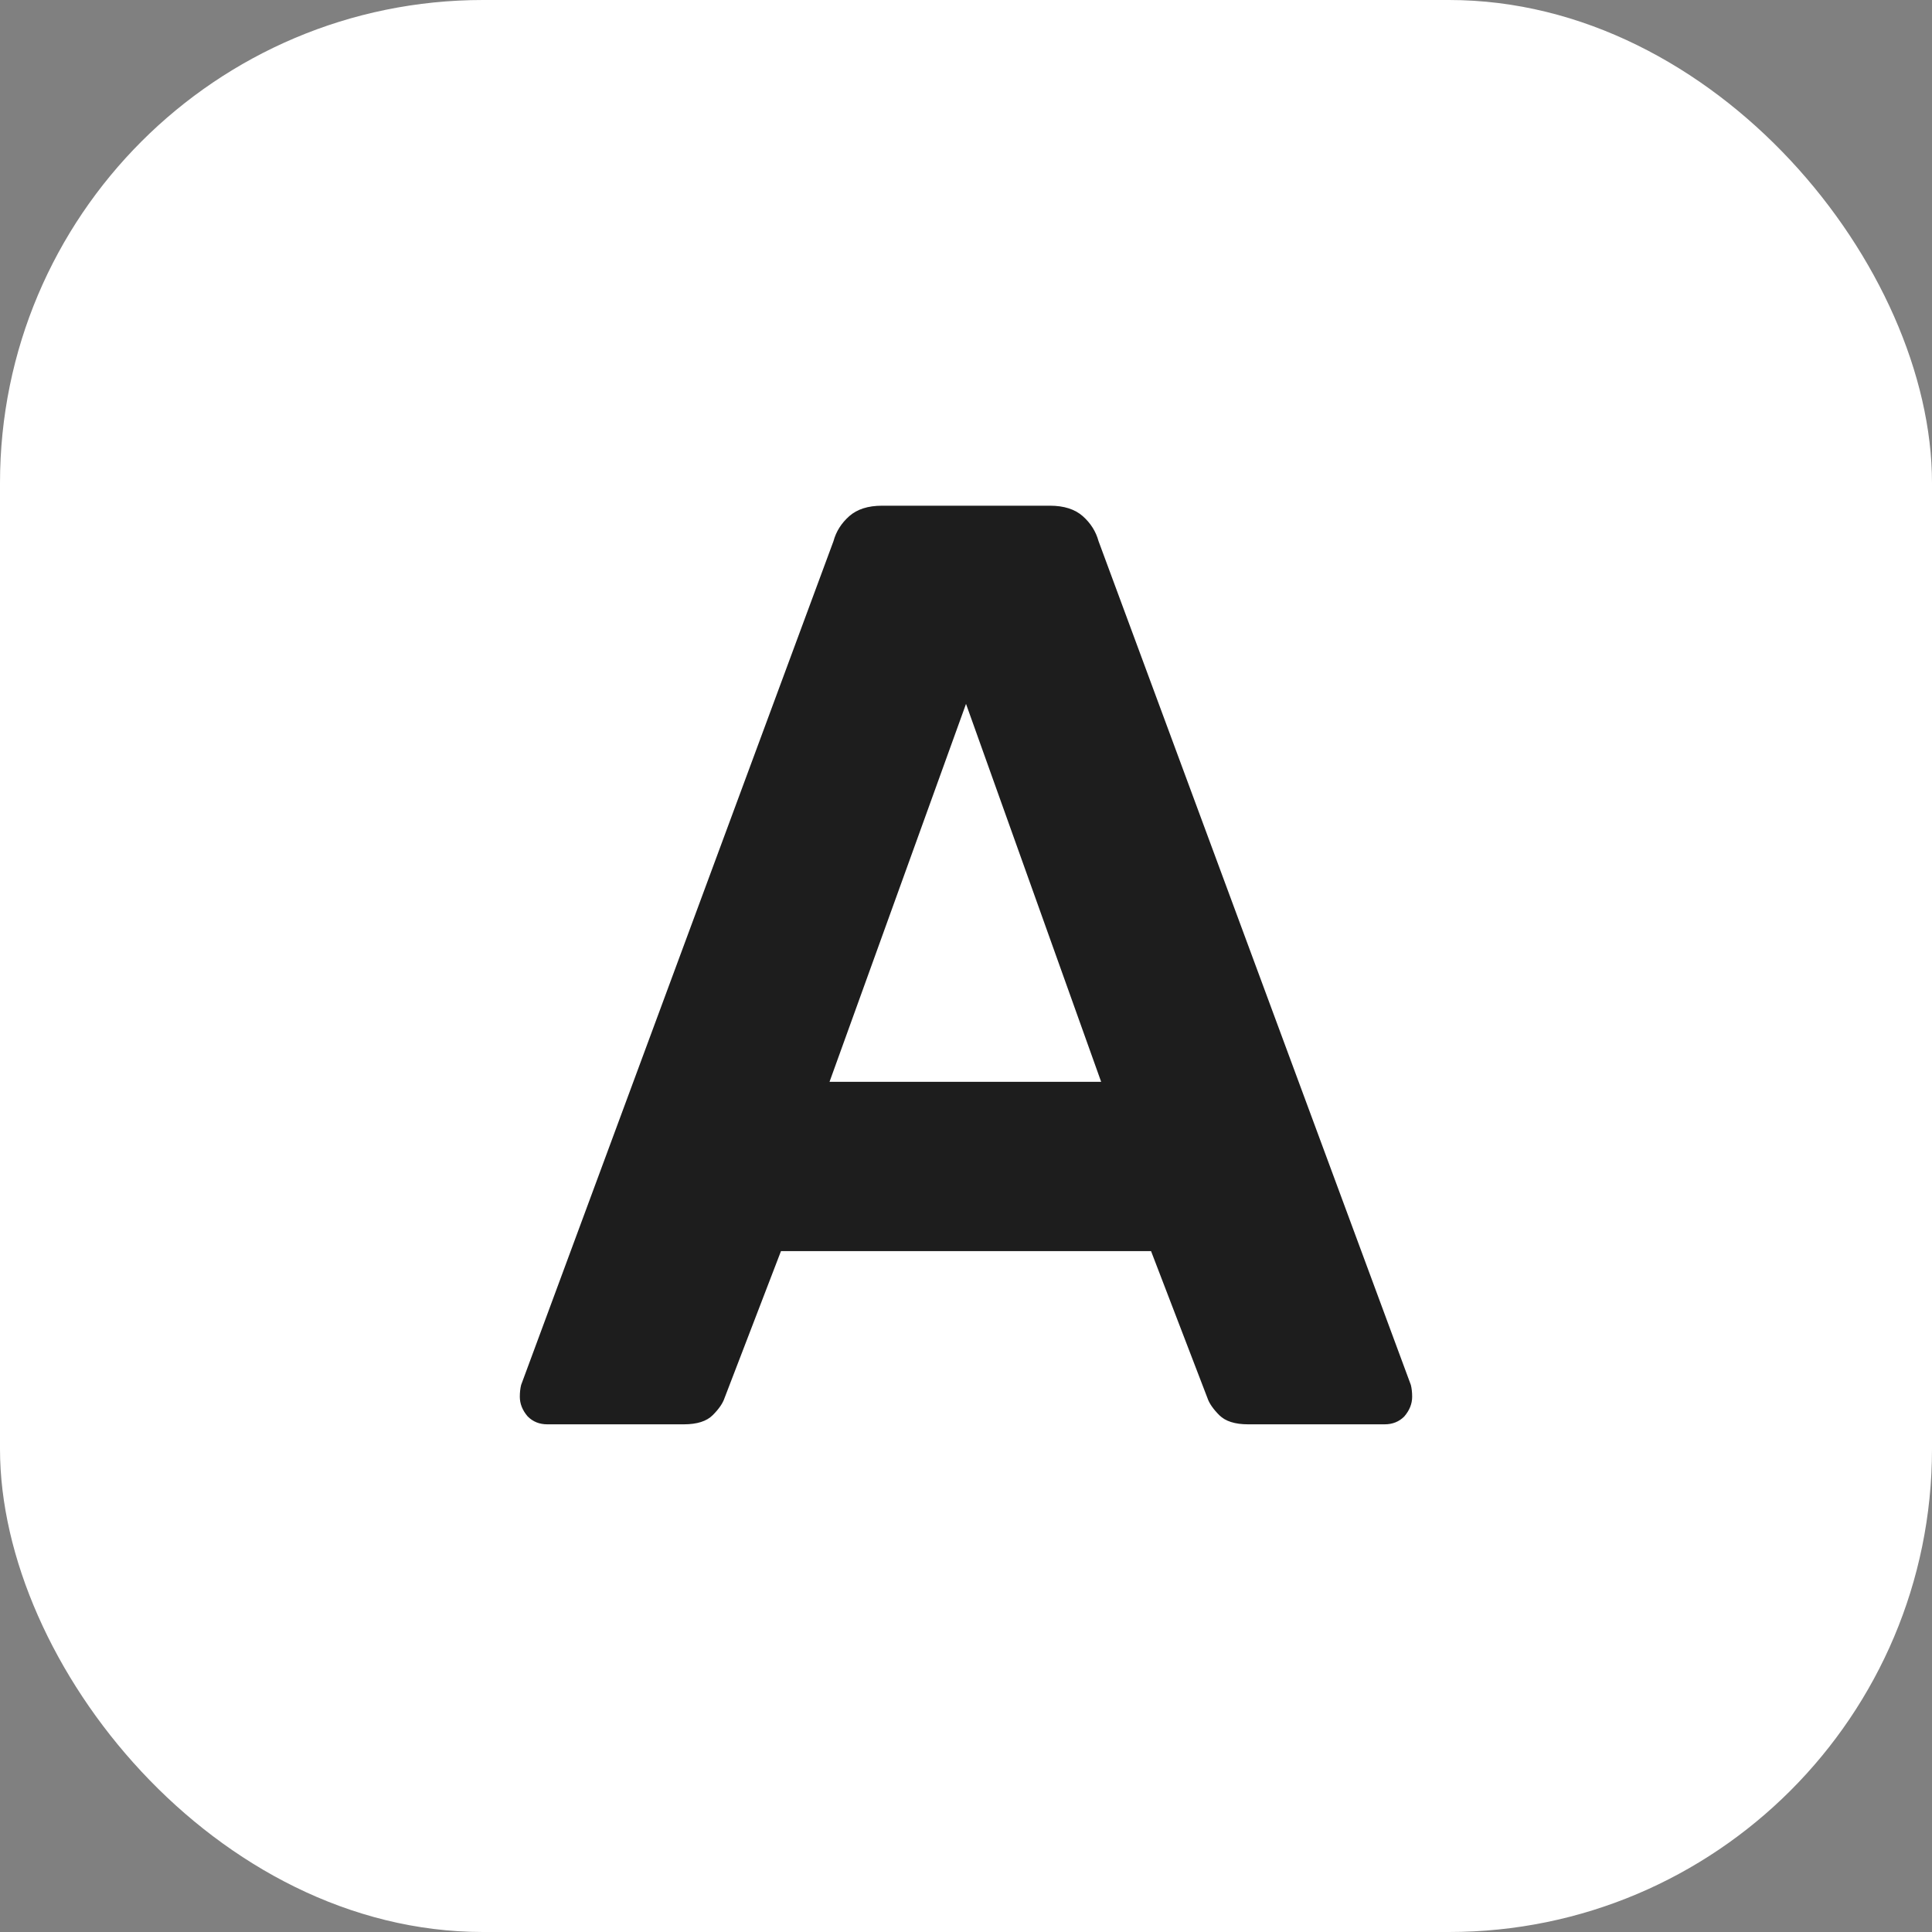
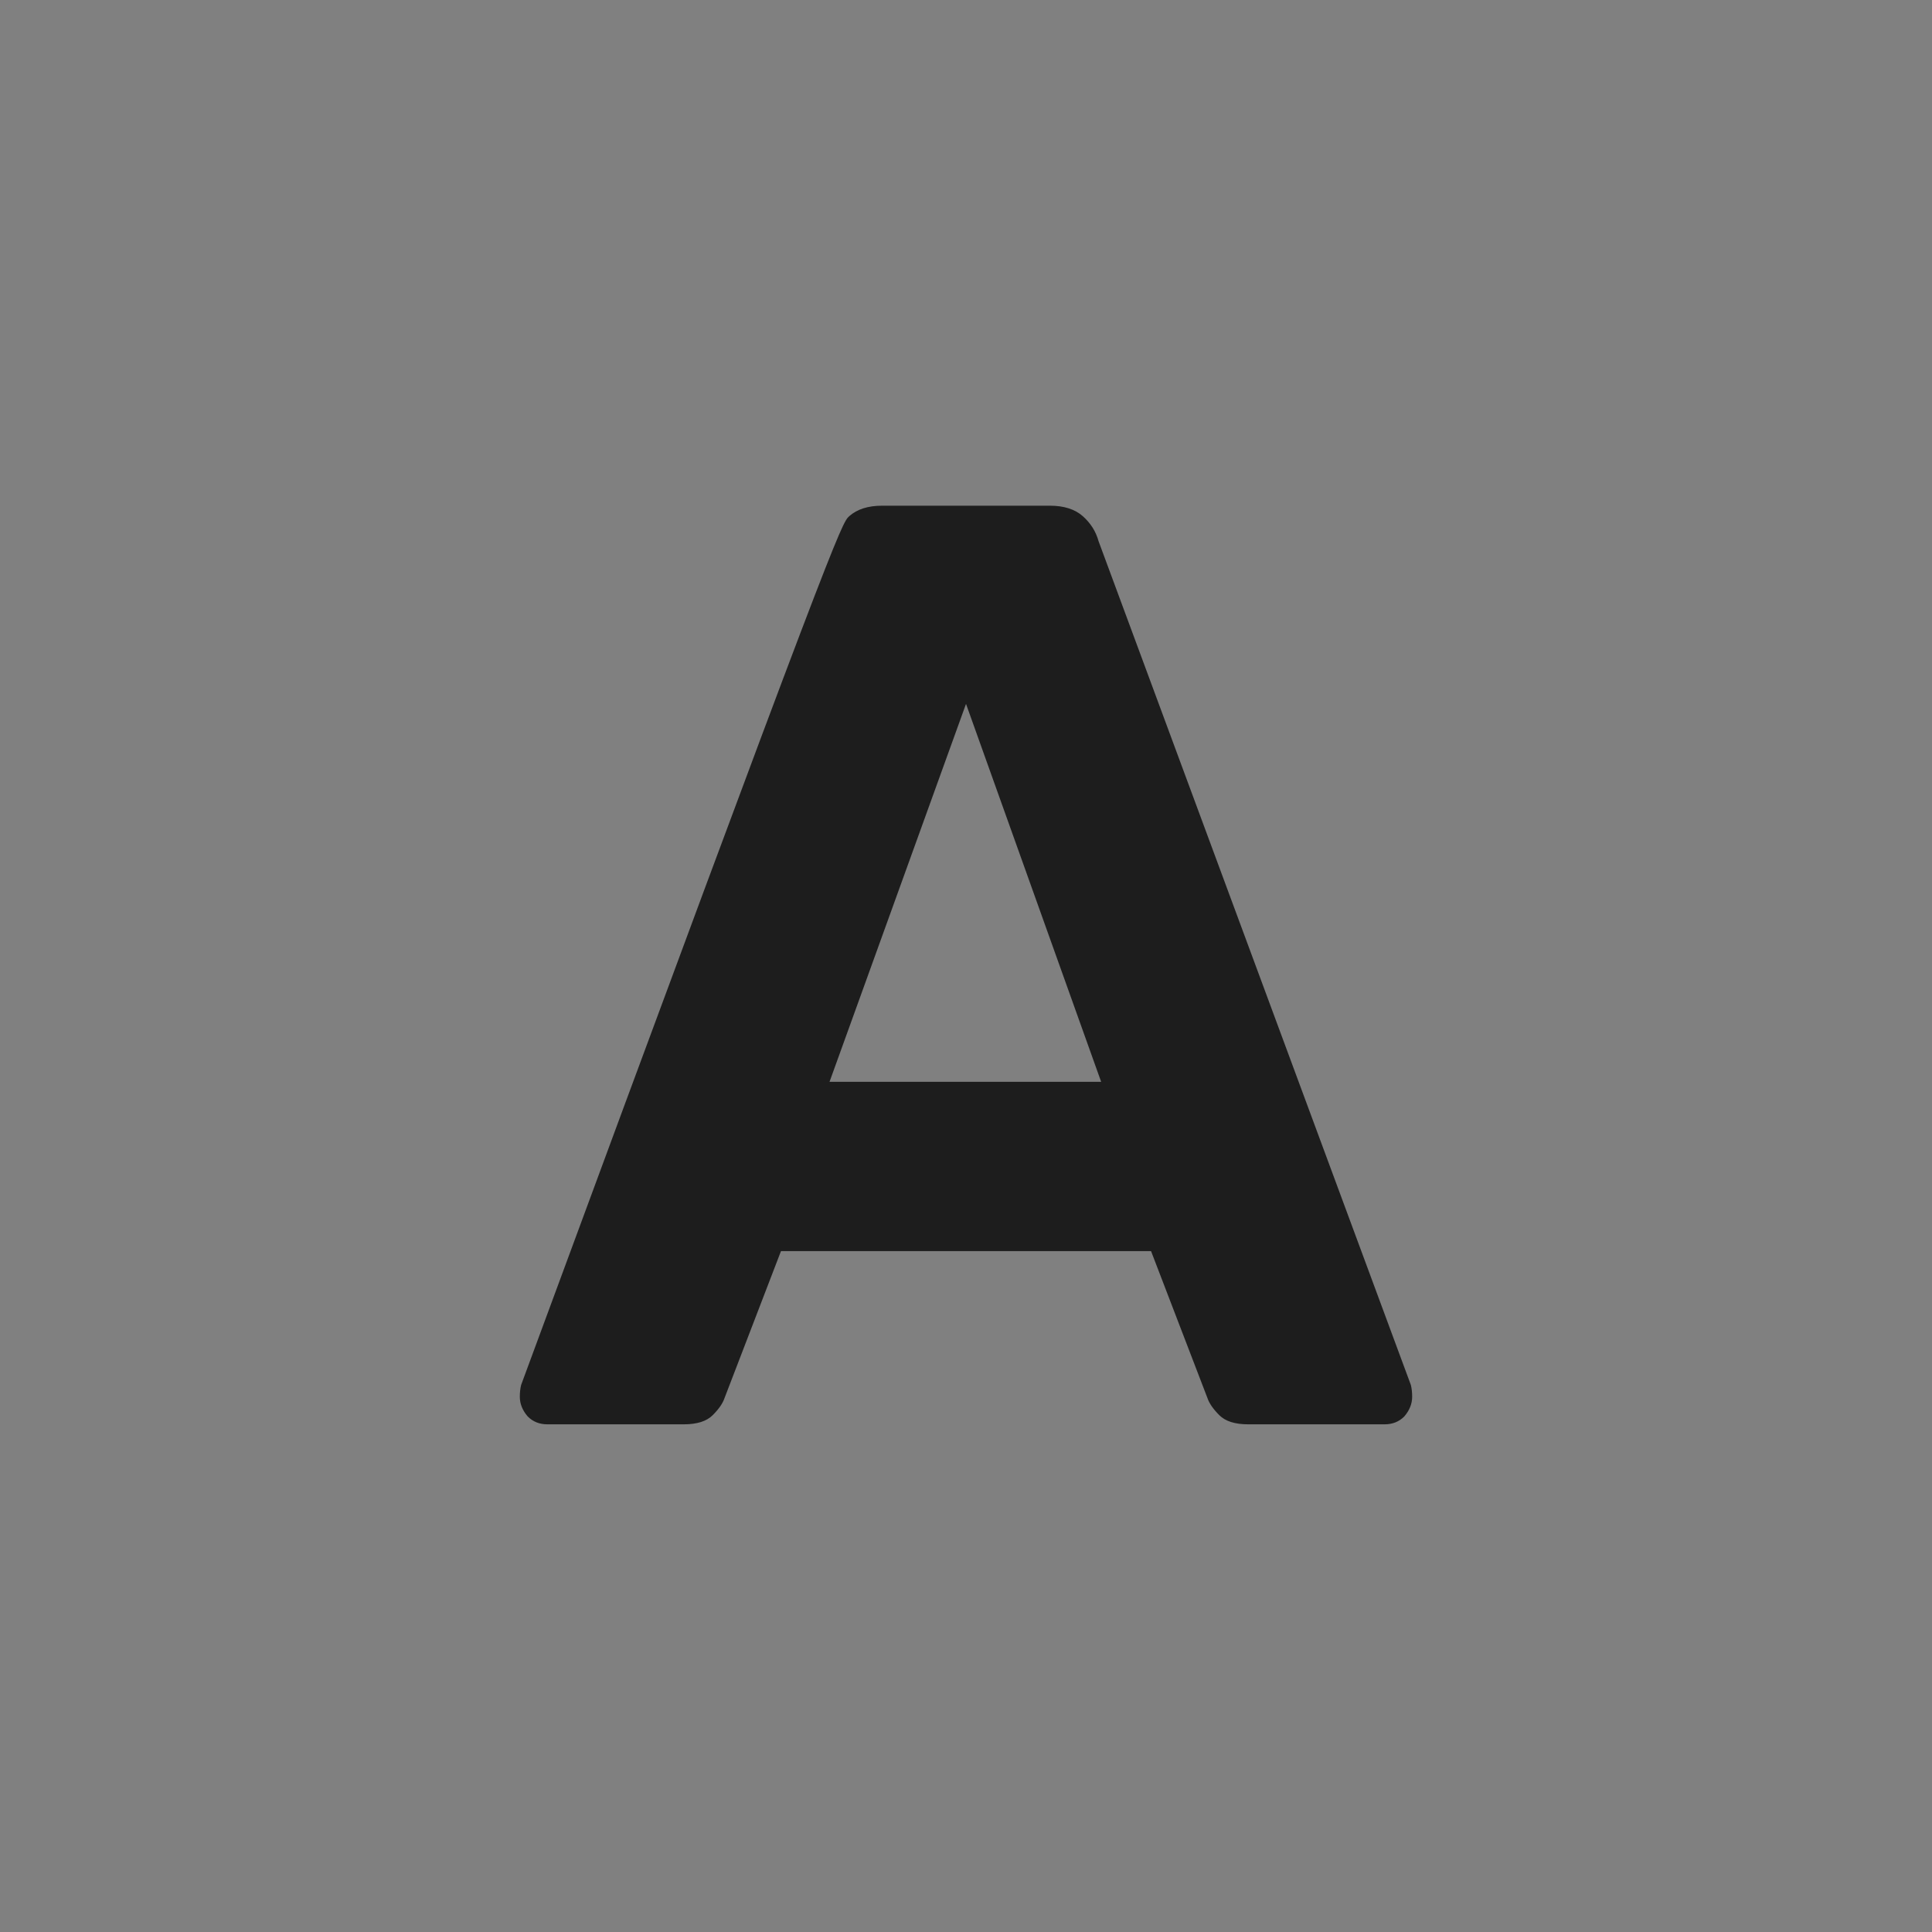
<svg xmlns="http://www.w3.org/2000/svg" width="1000" height="1000">
  <rect width="100%" height="100%" fill="#808080" stroke="none" />
-   <rect width="1000" height="1000" rx="250" ry="250" fill="#ffffff" />
  <g transform="matrix(25,0,0,25,100.033,112.226)">
    <svg width="32" height="32">
      <svg width="32" height="32" viewBox="0 0 32 32" fill="none">
-         <path d="M7.331 25C7.168 25 7.033 24.946 6.924 24.837C6.815 24.71 6.761 24.574 6.761 24.429C6.761 24.339 6.77 24.257 6.788 24.185L13.255 6.715C13.309 6.515 13.418 6.343 13.581 6.198C13.743 6.054 13.97 5.981 14.26 5.981H17.738C18.027 5.981 18.254 6.054 18.417 6.198C18.58 6.343 18.688 6.515 18.743 6.715L25.209 24.185C25.227 24.257 25.236 24.339 25.236 24.429C25.236 24.574 25.182 24.71 25.073 24.837C24.965 24.946 24.829 25 24.666 25H21.84C21.568 25 21.369 24.937 21.242 24.81C21.116 24.683 21.034 24.565 20.998 24.457L19.83 21.414H12.168L10.999 24.457C10.963 24.565 10.882 24.683 10.755 24.81C10.628 24.937 10.429 25 10.157 25H7.331ZM13.173 17.909H18.797L15.999 10.084L13.173 17.909Z" fill="#1D1D1D" />
+         <path d="M7.331 25C7.168 25 7.033 24.946 6.924 24.837C6.815 24.71 6.761 24.574 6.761 24.429C6.761 24.339 6.77 24.257 6.788 24.185C13.309 6.515 13.418 6.343 13.581 6.198C13.743 6.054 13.97 5.981 14.26 5.981H17.738C18.027 5.981 18.254 6.054 18.417 6.198C18.58 6.343 18.688 6.515 18.743 6.715L25.209 24.185C25.227 24.257 25.236 24.339 25.236 24.429C25.236 24.574 25.182 24.71 25.073 24.837C24.965 24.946 24.829 25 24.666 25H21.84C21.568 25 21.369 24.937 21.242 24.81C21.116 24.683 21.034 24.565 20.998 24.457L19.83 21.414H12.168L10.999 24.457C10.963 24.565 10.882 24.683 10.755 24.81C10.628 24.937 10.429 25 10.157 25H7.331ZM13.173 17.909H18.797L15.999 10.084L13.173 17.909Z" fill="#1D1D1D" />
      </svg>
    </svg>
  </g>
</svg>